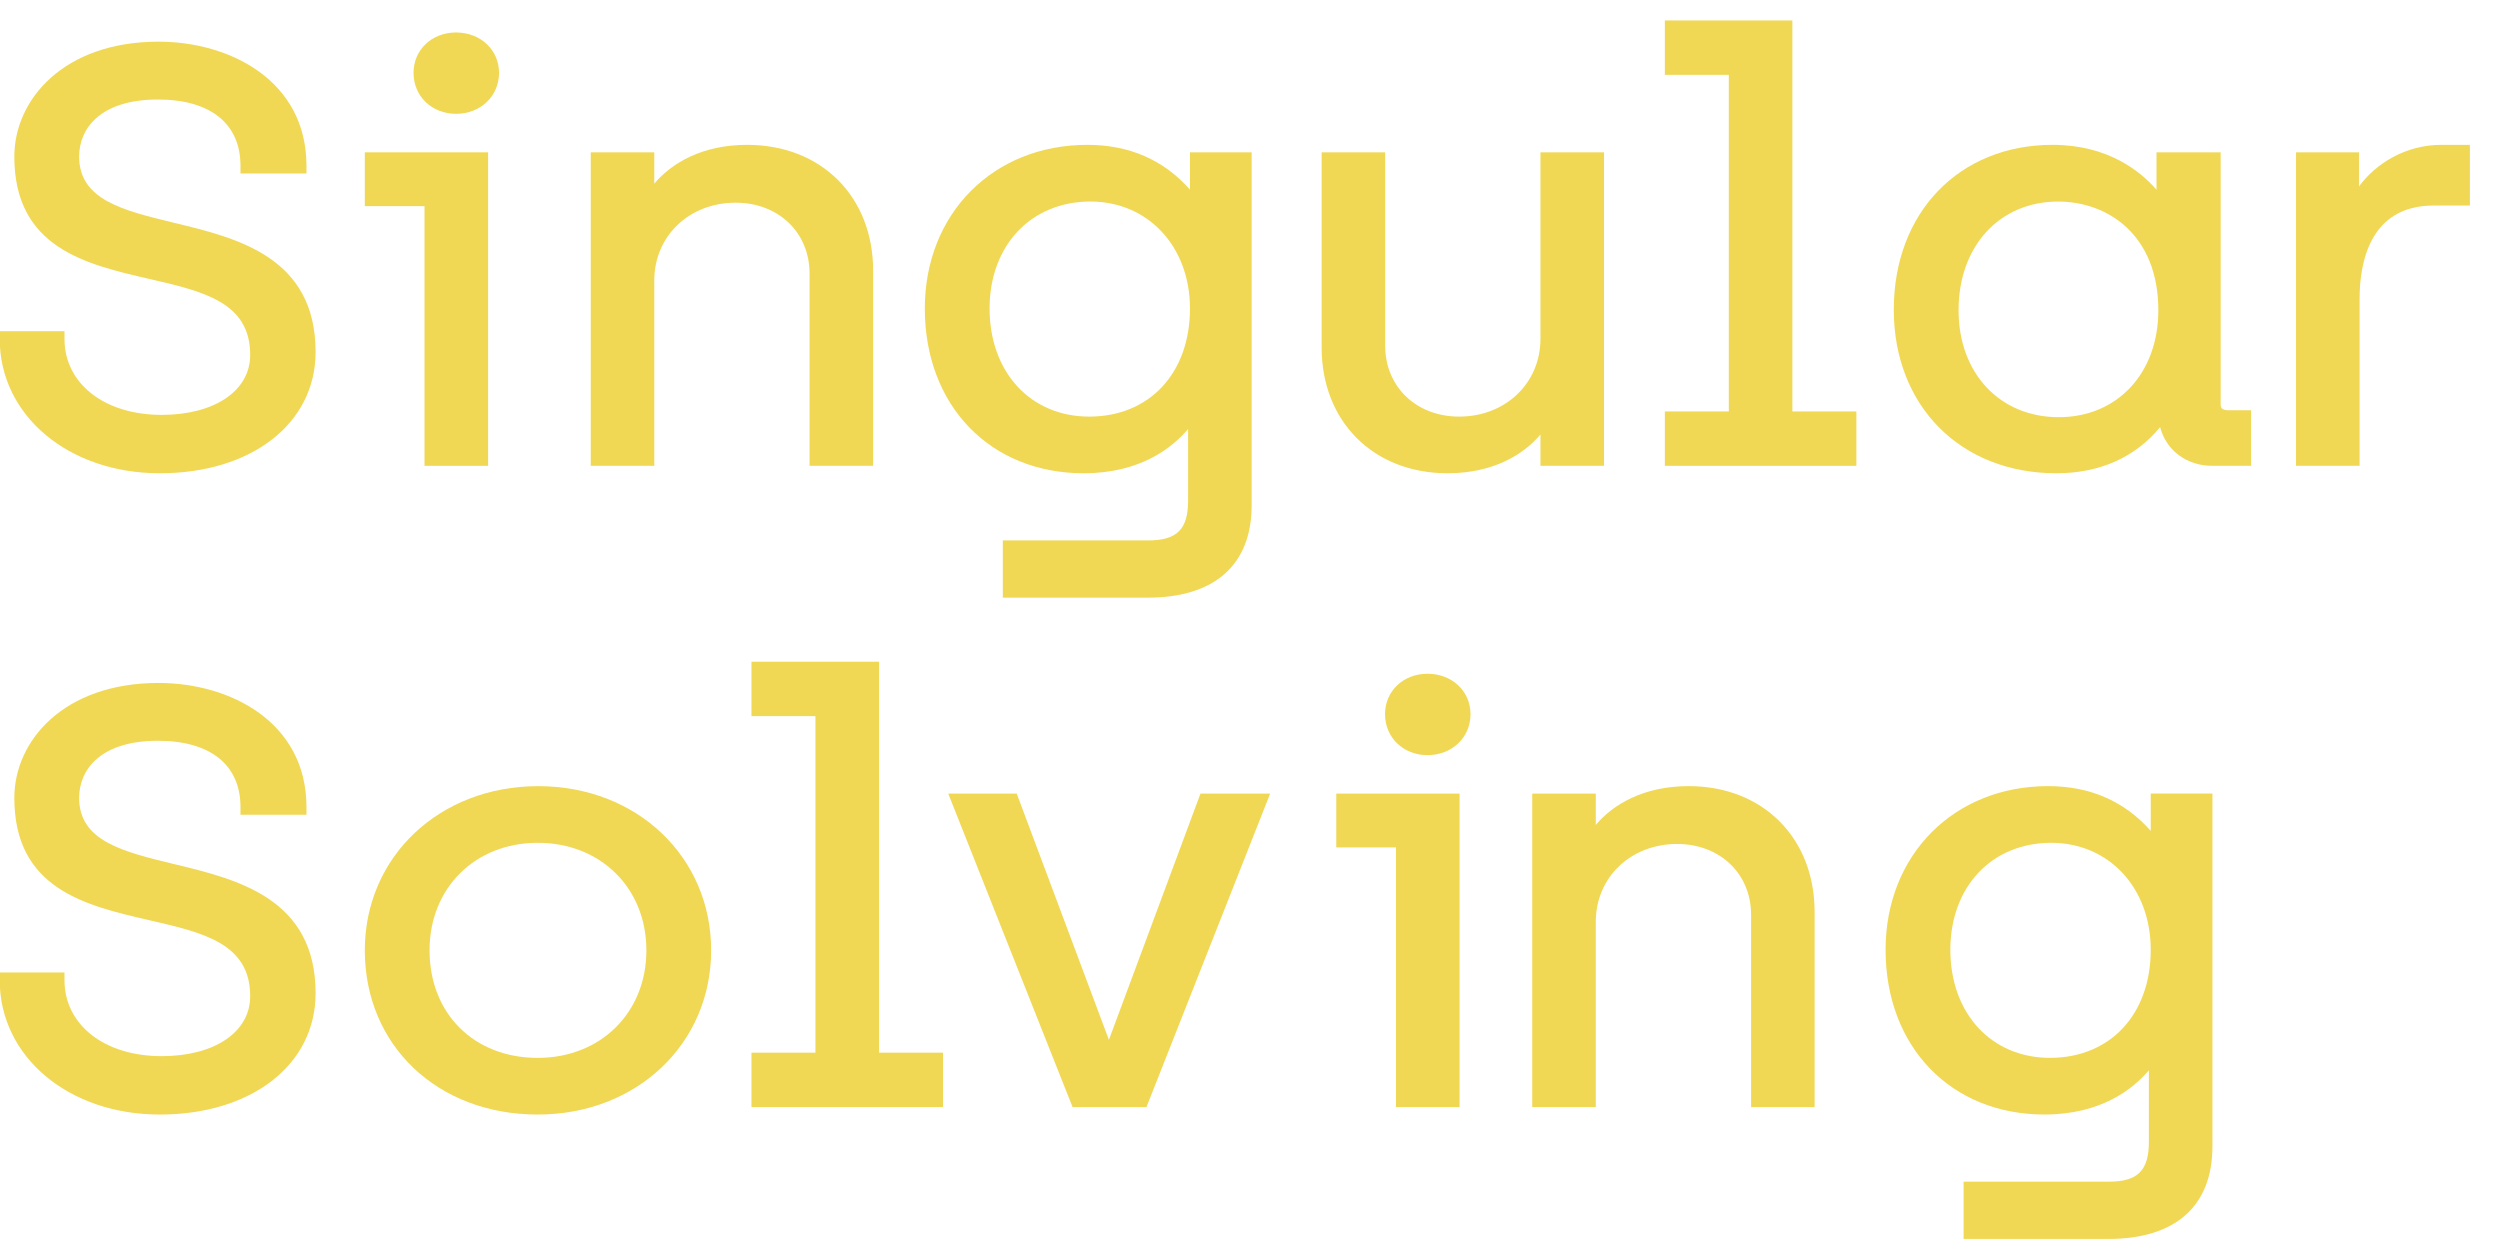
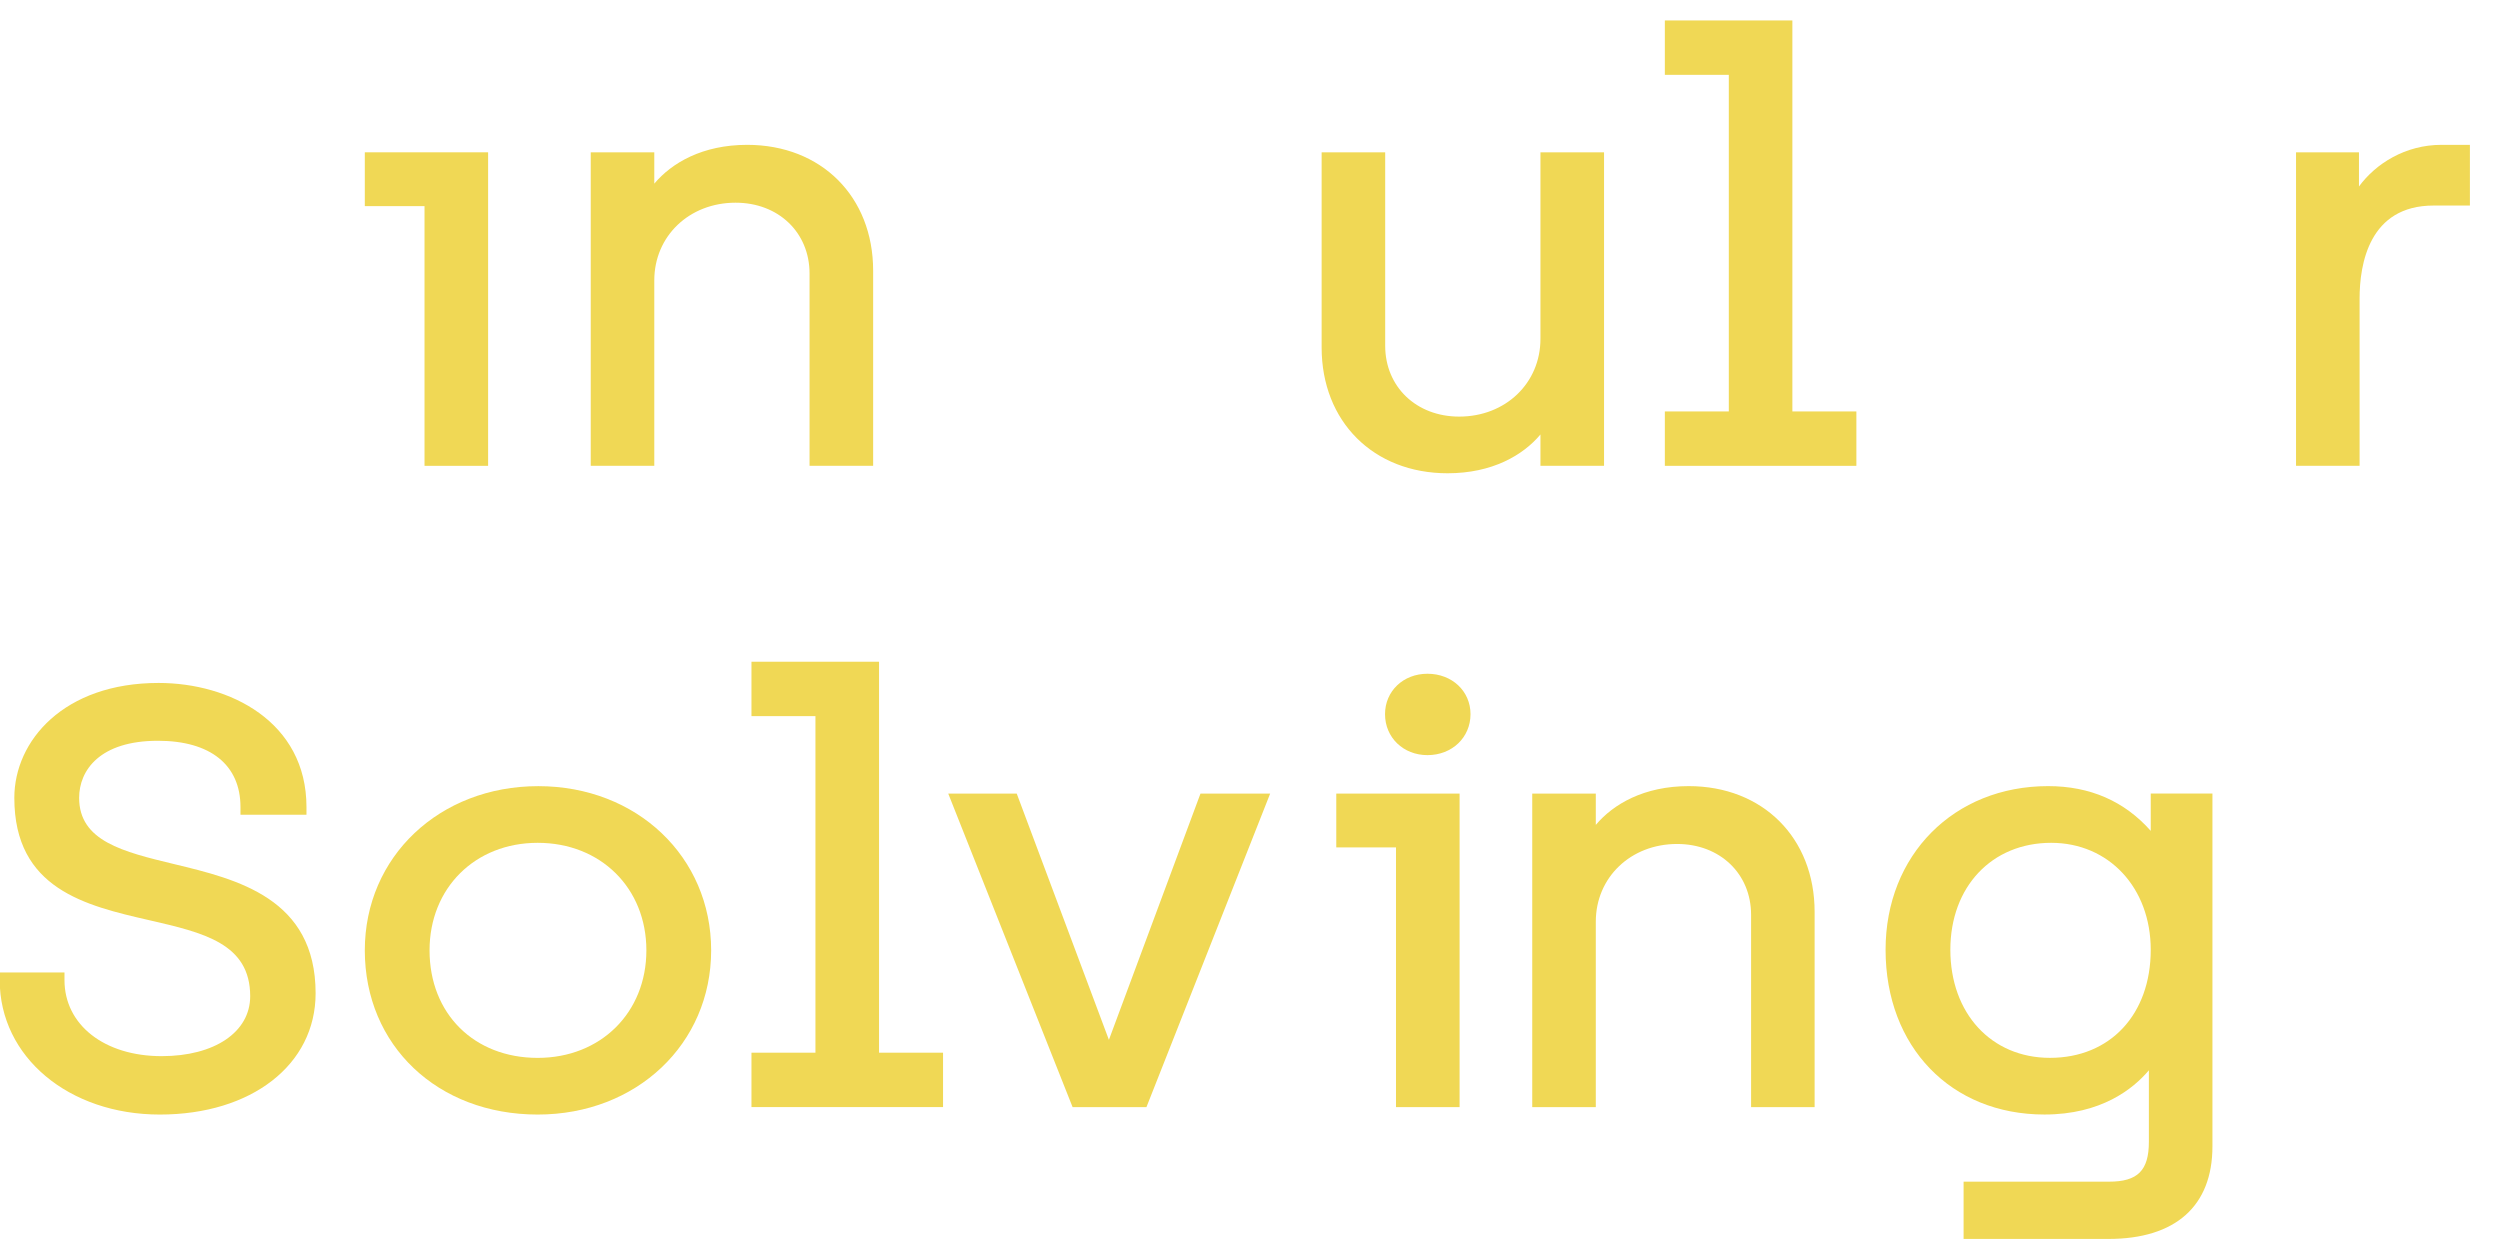
<svg xmlns="http://www.w3.org/2000/svg" width="78px" height="39px" viewBox="0 0 78 39" version="1.1">
  <title>Group</title>
  <desc>Created with Sketch.</desc>
  <defs>
    <polygon id="path-1" points="0.115 0.08 5.54 0.08 5.54 10.095 0.115 10.095" />
    <polygon id="path-3" points="0.515 0.279 10.713 0.279 10.713 14.407 0.515 14.407" />
  </defs>
  <g id="Page-1" stroke="none" stroke-width="1" fill="none" fill-rule="evenodd">
    <g id="07" transform="translate(-71, -70)">
      <g id="Group" transform="translate(70.488, 70.477)">
-         <path d="M5.945,6.475 C4.355,6.091 2.981,5.76 2.981,4.408 C2.981,3.547 3.627,2.628 5.44,2.628 C7.076,2.628 8.015,3.381 8.015,4.694 L8.015,4.935 L10.074,4.935 L10.074,4.694 C10.074,2.035 7.682,0.823 5.459,0.823 C2.505,0.823 0.959,2.626 0.959,4.408 C0.959,7.257 3.193,7.771 5.163,8.224 C6.857,8.614 8.318,8.95 8.318,10.597 C8.318,11.715 7.208,12.467 5.555,12.467 C3.77,12.467 2.524,11.492 2.524,10.096 L2.524,9.856 L0.503,9.856 L0.503,10.096 C0.503,12.487 2.65,14.289 5.498,14.289 C8.36,14.289 10.359,12.734 10.359,10.507 C10.359,7.539 7.911,6.949 5.945,6.475" id="Fill-25" fill="#F0D855" />
        <polygon id="Fill-27" fill="#F0D855" points="13.757 14.057 15.741 14.057 15.741 4.275 11.894 4.275 11.894 5.954 13.757 5.954" />
-         <path d="M14.739,3.074 C15.504,3.074 16.082,2.525 16.082,1.796 C16.082,1.078 15.504,0.536 14.739,0.536 C13.984,0.536 13.414,1.078 13.414,1.796 C13.414,2.525 13.984,3.074 14.739,3.074" id="Fill-29" fill="#F0D855" />
        <path d="M25.77,8.057 L25.77,14.057 L27.754,14.057 L27.754,7.968 C27.754,5.657 26.137,4.042 23.823,4.042 C22.431,4.042 21.471,4.604 20.926,5.253 L20.926,4.275 L18.943,4.275 L18.943,14.057 L20.926,14.057 L20.926,8.271 C20.926,6.89 22.016,5.847 23.462,5.847 C24.8,5.847 25.77,6.776 25.77,8.057" id="Fill-31" fill="#F0D855" />
-         <path d="M31.387,9.148 C31.387,7.183 32.68,5.811 34.531,5.811 C36.332,5.811 37.639,7.215 37.639,9.148 C37.639,11.166 36.375,12.521 34.494,12.521 C32.664,12.521 31.387,11.134 31.387,9.148 M34.322,14.289 C36.092,14.289 37.089,13.491 37.581,12.908 L37.581,15.14 C37.581,16.036 37.233,16.384 36.338,16.384 L31.8,16.384 L31.8,18.17 L36.319,18.17 C38.412,18.17 39.564,17.145 39.564,15.283 L39.564,4.276 L37.639,4.276 L37.639,5.439 C36.819,4.511 35.744,4.042 34.437,4.042 C31.499,4.042 29.366,6.189 29.366,9.148 C29.366,12.175 31.404,14.289 34.322,14.289" id="Fill-33" fill="#F0D855" />
        <path d="M45.677,14.289 C47.069,14.289 48.03,13.727 48.574,13.079 L48.574,14.057 L50.558,14.057 L50.558,4.275 L48.574,4.275 L48.574,10.096 C48.574,11.478 47.484,12.521 46.039,12.521 C44.701,12.521 43.73,11.591 43.73,10.31 L43.73,4.275 L41.747,4.275 L41.747,10.364 C41.747,12.675 43.363,14.289 45.677,14.289" id="Fill-35" fill="#F0D855" />
        <polygon id="Fill-37" fill="#F0D855" points="56.434 0.161 52.455 0.161 52.455 1.858 54.451 1.858 54.451 12.36 52.455 12.36 52.455 14.057 58.431 14.057 58.431 12.36 56.434 12.36" />
-         <path d="M67.852,9.202 C67.852,11.167 66.574,12.539 64.745,12.539 C62.904,12.539 61.619,11.167 61.619,9.202 C61.619,7.205 62.896,5.812 64.726,5.812 C66.282,5.812 67.852,6.86 67.852,9.202 M69.797,12.135 L69.797,4.275 L67.795,4.275 L67.795,5.442 C67.305,4.878 66.289,4.042 64.554,4.042 C61.636,4.042 59.598,6.157 59.598,9.184 C59.598,12.189 61.684,14.289 64.669,14.289 C66.021,14.289 67.131,13.793 67.908,12.849 C68.094,13.568 68.727,14.057 69.538,14.057 L70.747,14.057 L70.747,12.324 L70.05,12.324 C69.797,12.324 69.797,12.21 69.797,12.135" id="Fill-39" fill="#F0D855" />
        <g id="Group-43" transform="translate(72.033, 3.962)">
          <path d="M2.079,1.379 L2.079,0.313 L0.115,0.313 L0.115,10.095 L2.098,10.095 L2.098,4.882 C2.098,3.795 2.398,1.974 4.406,1.974 L5.54,1.974 L5.54,0.08 L4.653,0.08 C3.526,0.08 2.602,0.666 2.079,1.379" id="Fill-41" fill="#F0D855" mask="url(#mask-2)" />
        </g>
        <path d="M5.945,26.483 C4.355,26.099 2.981,25.768 2.981,24.416 C2.981,23.555 3.627,22.635 5.44,22.635 C7.076,22.635 8.015,23.389 8.015,24.702 L8.015,24.943 L10.074,24.943 L10.074,24.702 C10.074,22.043 7.682,20.831 5.459,20.831 C2.505,20.831 0.959,22.634 0.959,24.416 C0.959,27.265 3.193,27.779 5.163,28.232 C6.857,28.621 8.318,28.958 8.318,30.605 C8.318,31.723 7.208,32.475 5.555,32.475 C3.77,32.475 2.524,31.5 2.524,30.103 L2.524,29.863 L0.503,29.863 L0.503,30.103 C0.503,32.494 2.65,34.297 5.498,34.297 C8.36,34.297 10.359,32.742 10.359,30.515 C10.359,27.547 7.911,26.957 5.945,26.483" id="Fill-44" fill="#F0D855" />
        <path d="M20.679,29.174 C20.679,31.118 19.253,32.529 17.288,32.529 C15.301,32.529 13.914,31.149 13.914,29.174 C13.914,27.23 15.333,25.819 17.288,25.819 C19.253,25.819 20.679,27.23 20.679,29.174 M17.306,24.051 C14.221,24.051 11.894,26.254 11.894,29.174 C11.894,32.142 14.163,34.297 17.288,34.297 C20.373,34.297 22.7,32.094 22.7,29.174 C22.7,26.254 20.381,24.051 17.306,24.051" id="Fill-46" fill="#F0D855" />
        <polygon id="Fill-48" fill="#F0D855" points="27.938 20.169 23.958 20.169 23.958 21.866 25.954 21.866 25.954 32.367 23.958 32.367 23.958 34.064 29.935 34.064 29.935 32.367 27.938 32.367" />
        <polygon id="Fill-50" fill="#F0D855" points="35.11 31.966 32.234 24.283 30.097 24.283 33.977 34.065 36.281 34.065 40.141 24.283 37.967 24.283" />
        <polygon id="Fill-52" fill="#F0D855" points="42.204 25.962 44.067 25.962 44.067 34.065 46.051 34.065 46.051 24.283 42.204 24.283" />
        <path d="M45.049,20.544 C44.294,20.544 43.725,21.086 43.725,21.805 C43.725,22.533 44.294,23.083 45.049,23.083 C45.815,23.083 46.392,22.533 46.392,21.805 C46.392,21.086 45.815,20.544 45.049,20.544" id="Fill-54" fill="#F0D855" />
        <path d="M53.198,24.05 C51.806,24.05 50.846,24.612 50.301,25.26 L50.301,24.283 L48.318,24.283 L48.318,34.065 L50.301,34.065 L50.301,28.279 C50.301,26.897 51.391,25.855 52.837,25.855 C54.175,25.855 55.146,26.784 55.146,28.064 L55.146,34.065 L57.128,34.065 L57.128,27.975 C57.128,25.664 55.512,24.05 53.198,24.05" id="Fill-56" fill="#F0D855" />
        <g id="Group-60" transform="translate(58.827, 23.771)">
          <path d="M5.681,2.048 C7.481,2.048 8.788,3.451 8.788,5.385 C8.788,7.402 7.523,8.757 5.643,8.757 C3.814,8.757 2.536,7.37 2.536,5.385 C2.536,3.419 3.829,2.048 5.681,2.048 Z M8.788,1.675 C7.968,0.748 6.893,0.279 5.586,0.279 C2.647,0.279 0.515,2.426 0.515,5.385 C0.515,8.411 2.553,10.525 5.471,10.525 C7.24,10.525 8.238,9.728 8.73,9.145 L8.73,11.376 C8.73,12.271 8.382,12.62 7.487,12.62 L2.949,12.62 L2.949,14.407 L7.468,14.407 C9.561,14.407 10.713,13.381 10.713,11.519 L10.713,0.511 L8.788,0.511 L8.788,1.675 Z" id="Fill-58" fill="#F0D855" mask="url(#mask-4)" />
        </g>
      </g>
    </g>
  </g>
</svg>